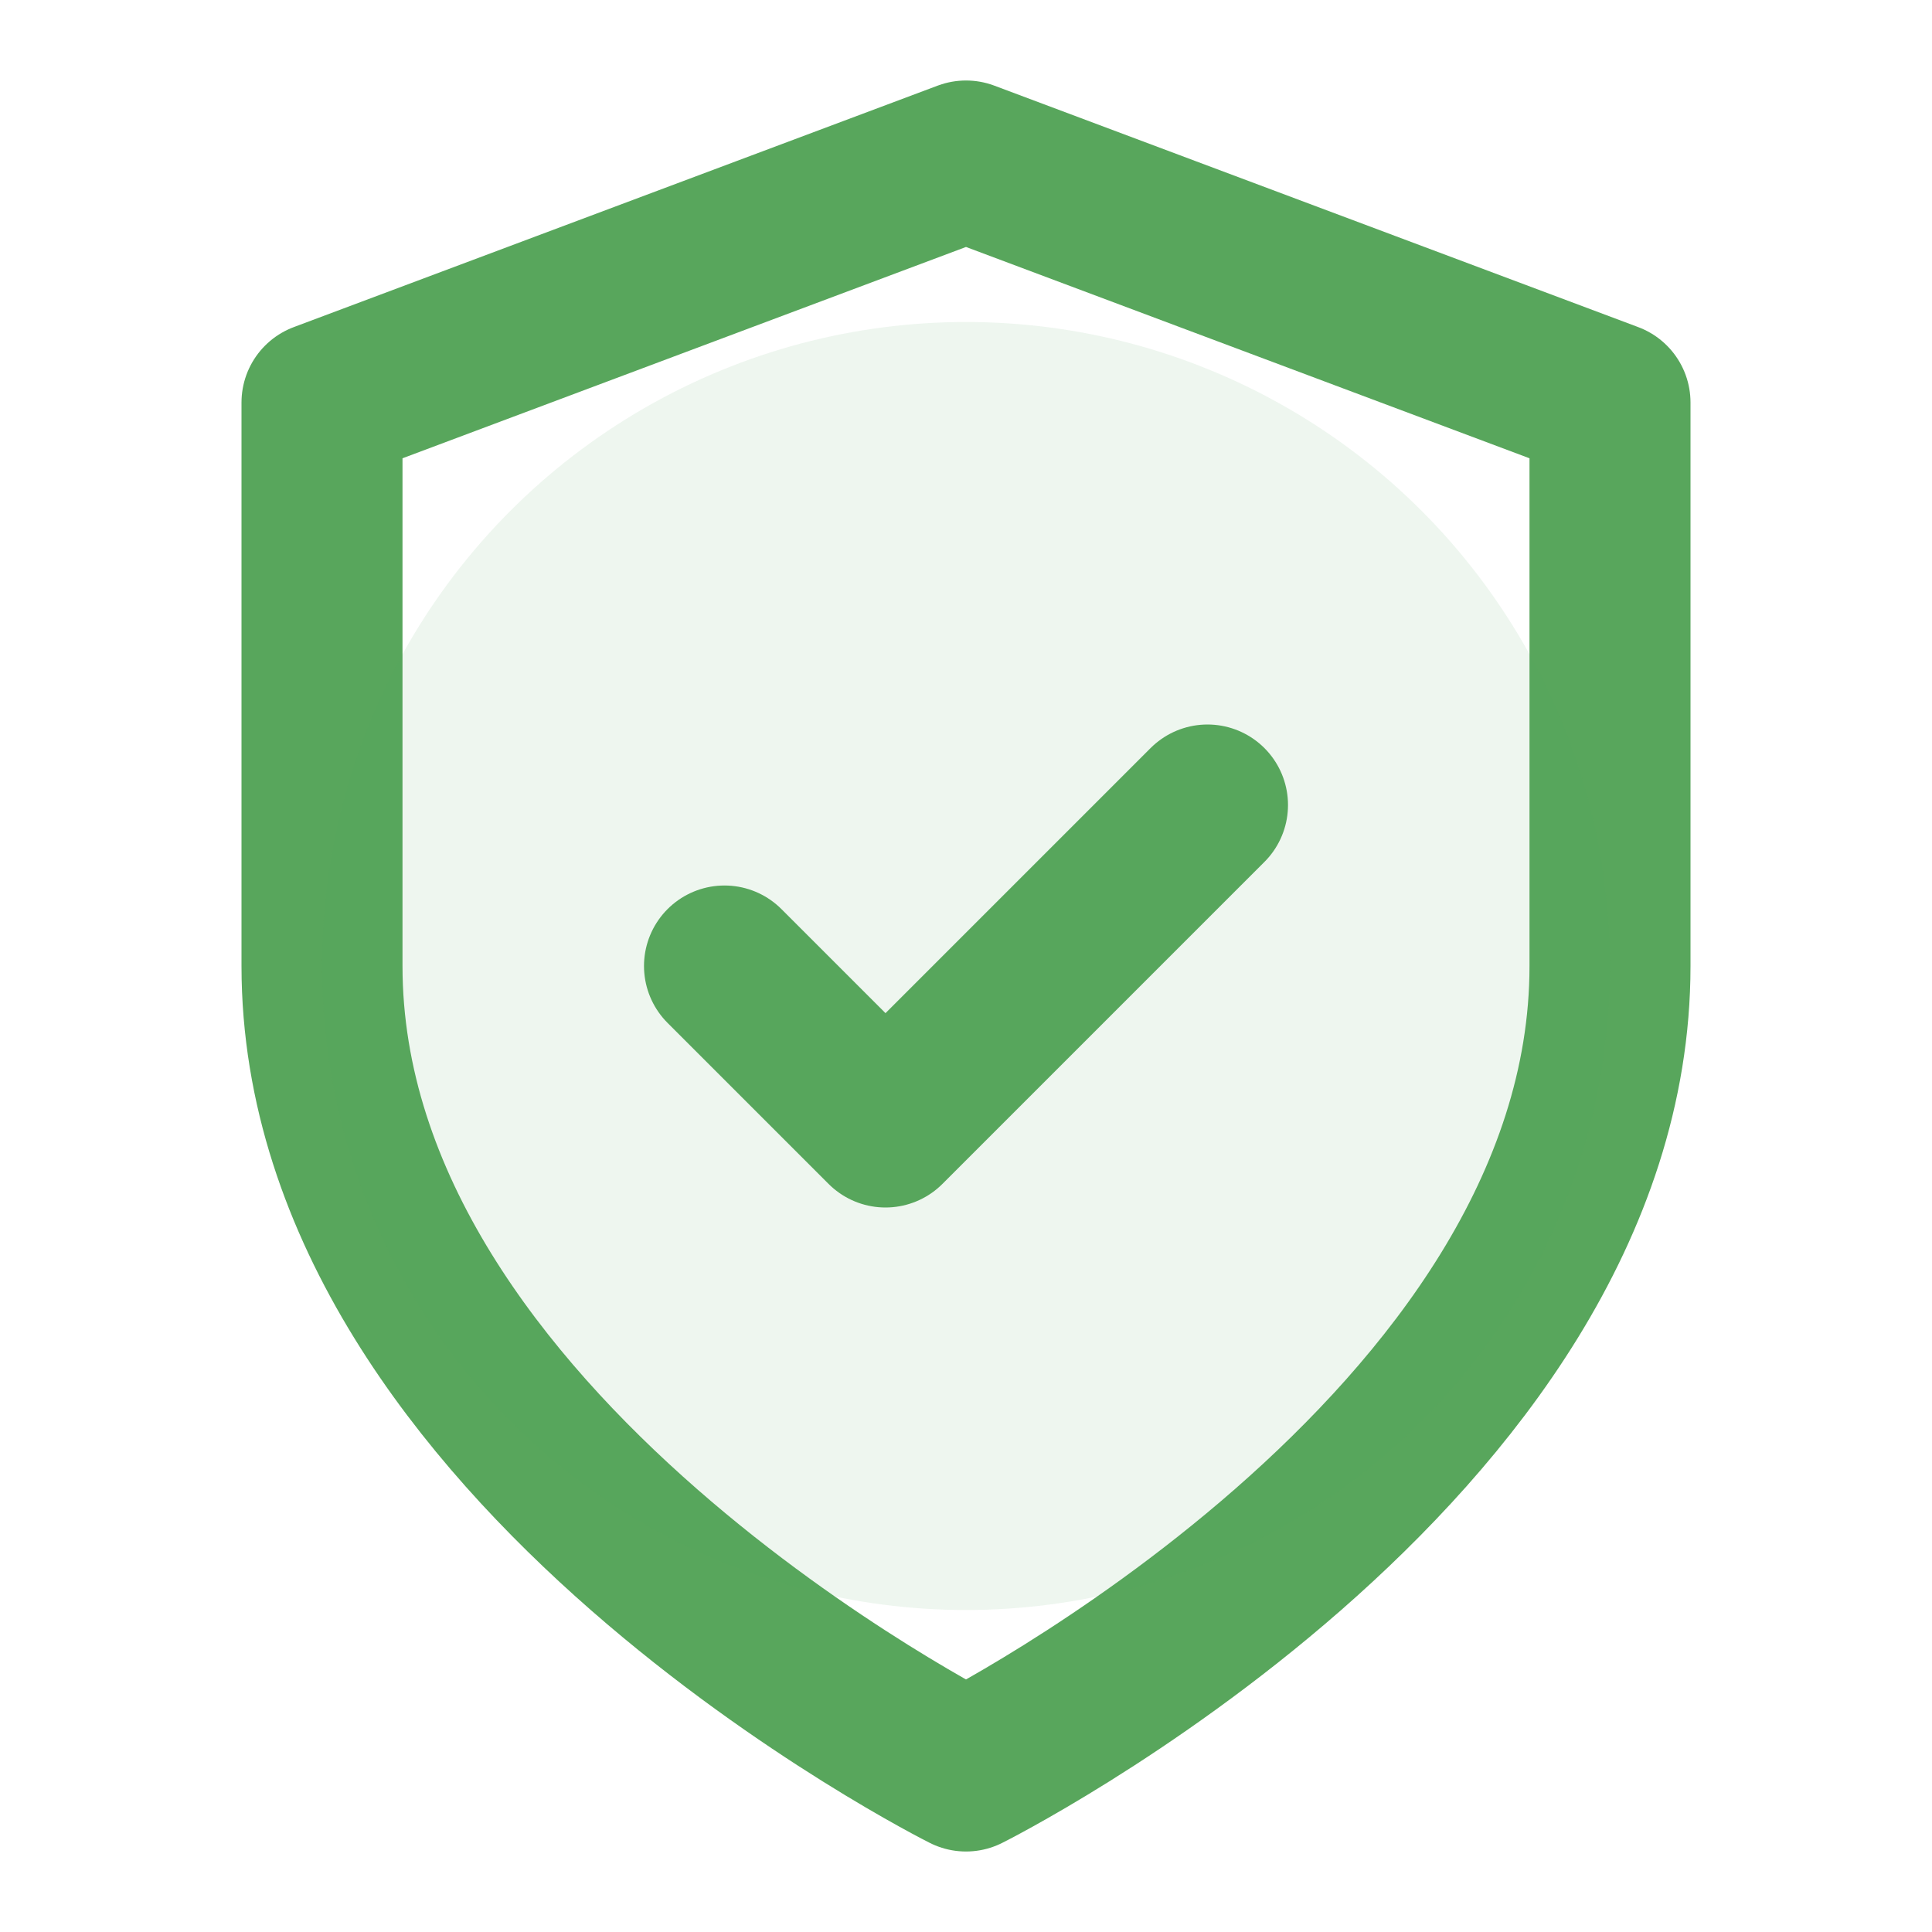
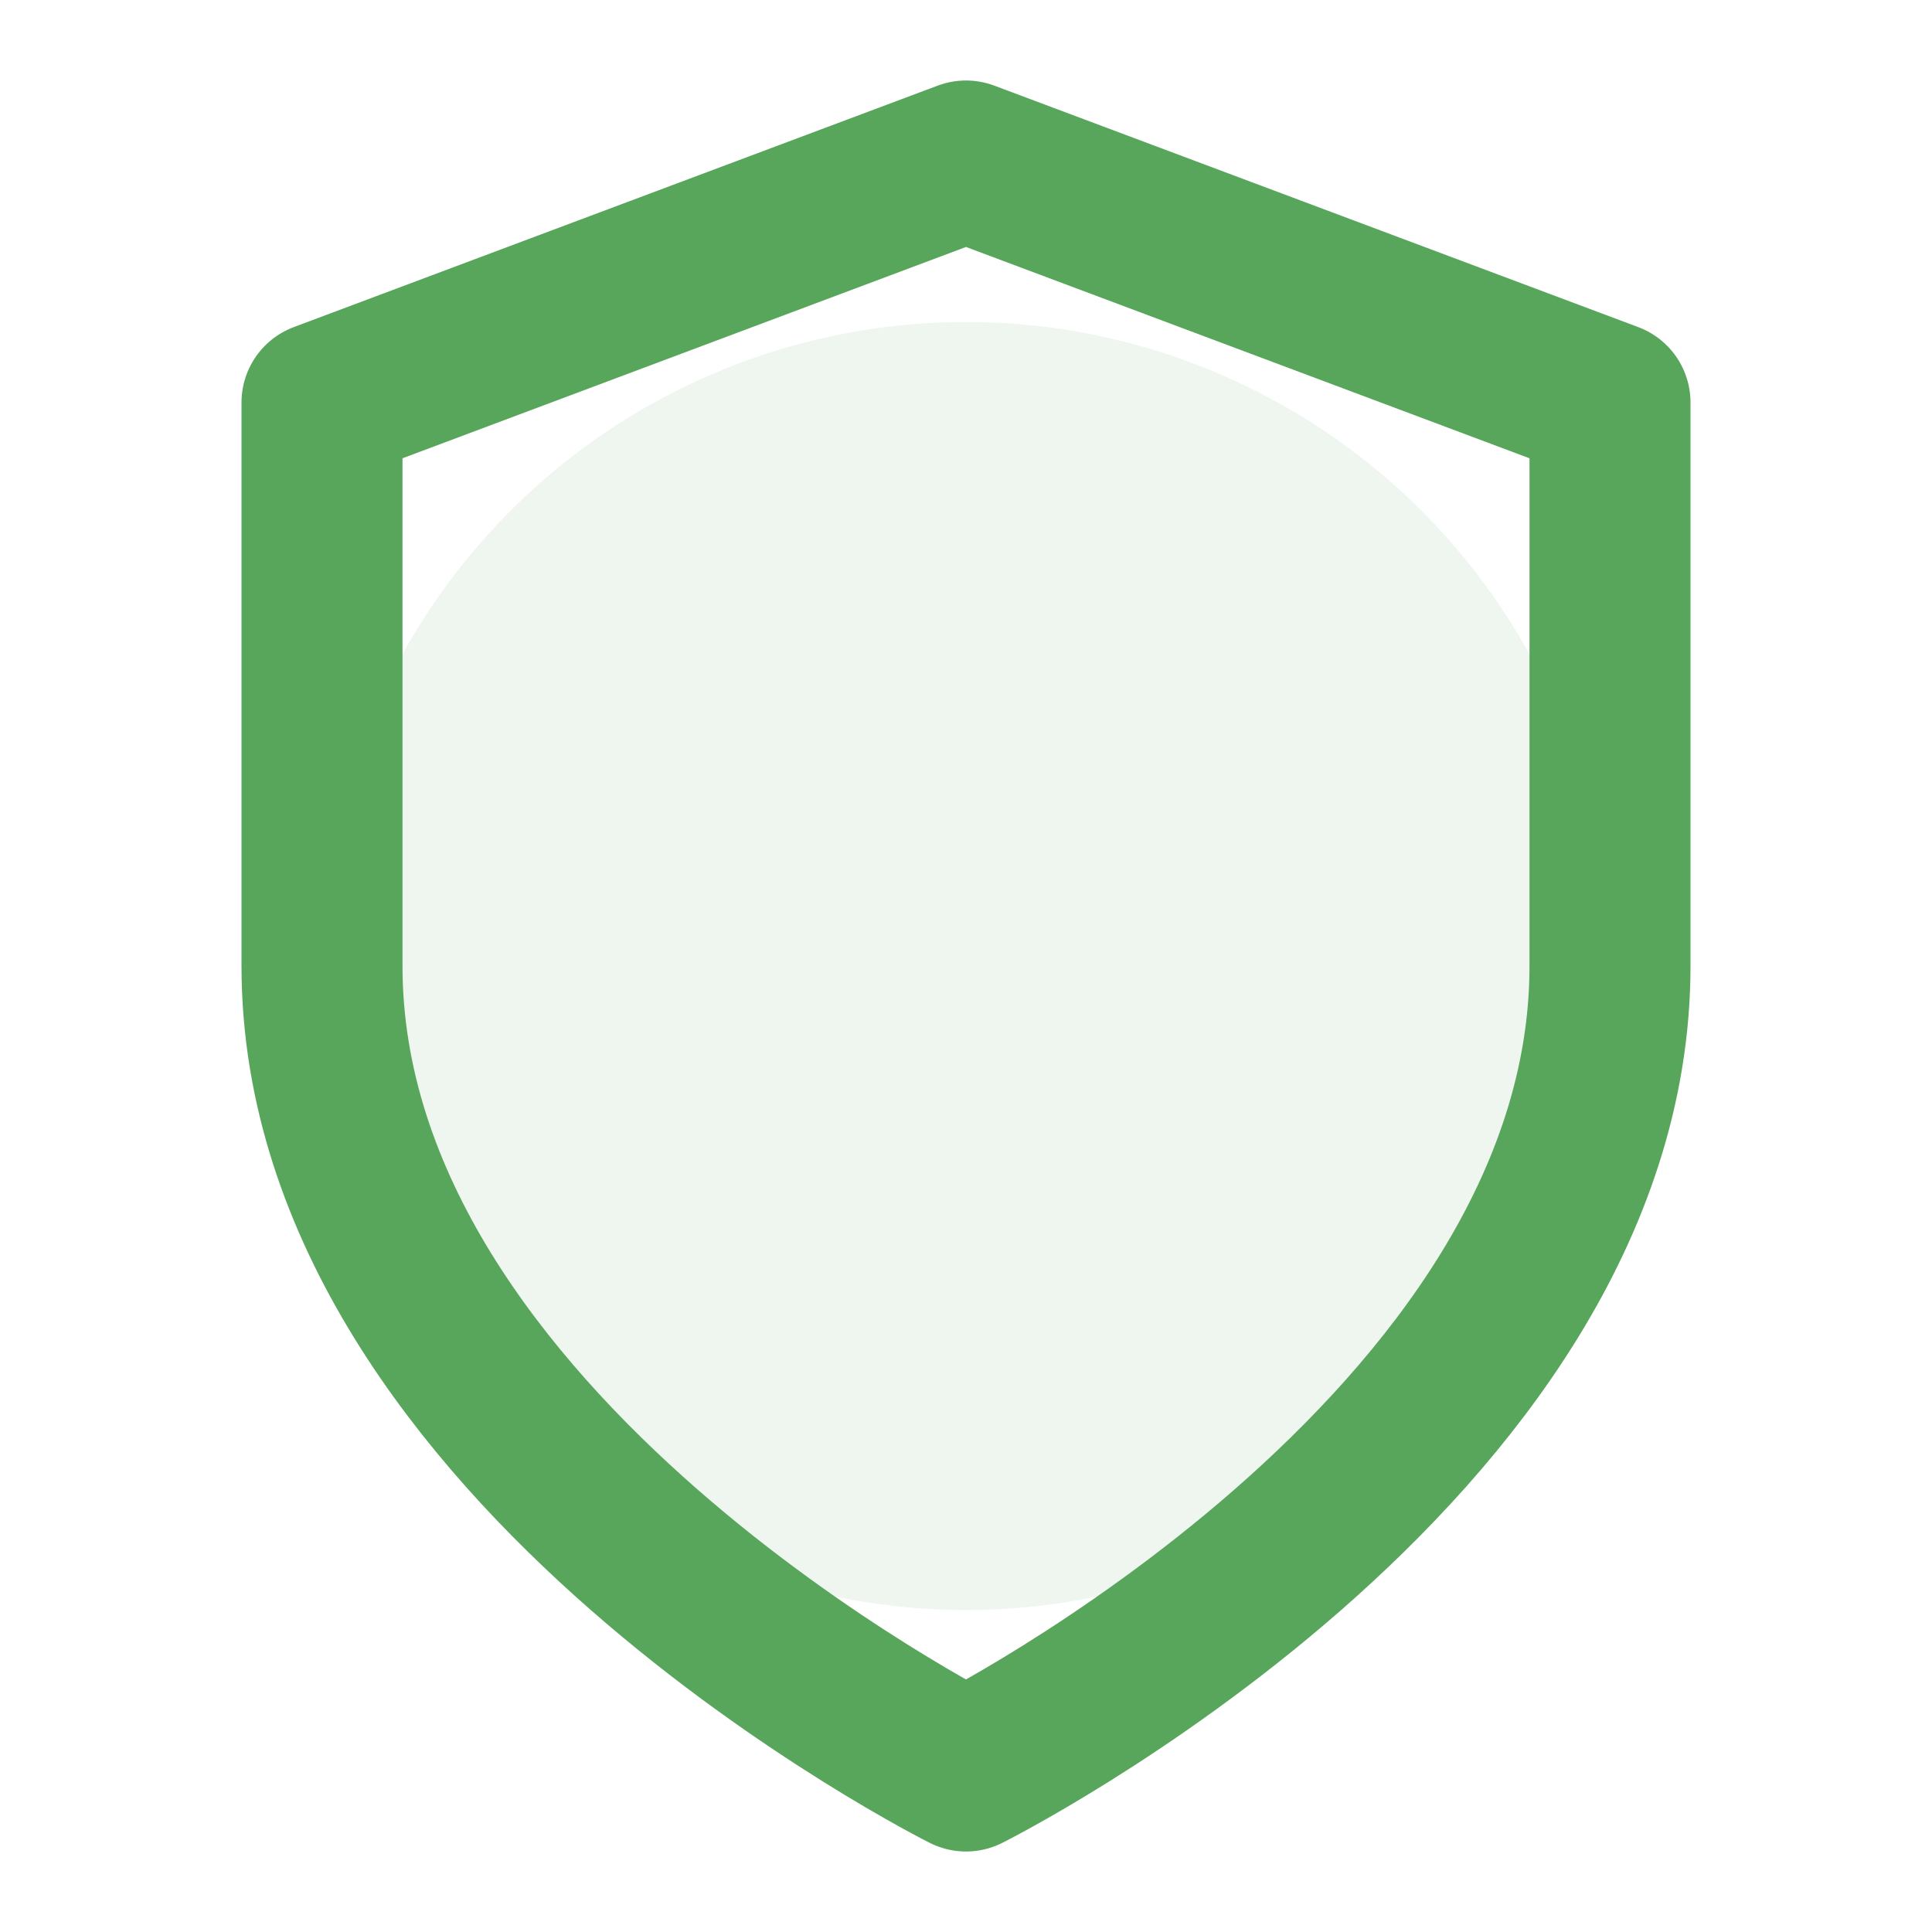
<svg xmlns="http://www.w3.org/2000/svg" width="24" height="24" viewBox="0 0 24 24" fill="none">
  <path d="M12 22C12 22 20 18 20 12V5L12 2L4 5V12C4 18 12 22 12 22Z" stroke="#58a65c" stroke-width="2" stroke-linecap="round" stroke-linejoin="round" />
-   <path d="M9 12L11 14L15 10" stroke="#58a65c" stroke-width="2" stroke-linecap="round" stroke-linejoin="round" />
  <circle cx="12" cy="12" r="8" fill="#58a65c" fill-opacity="0.1" />
</svg>